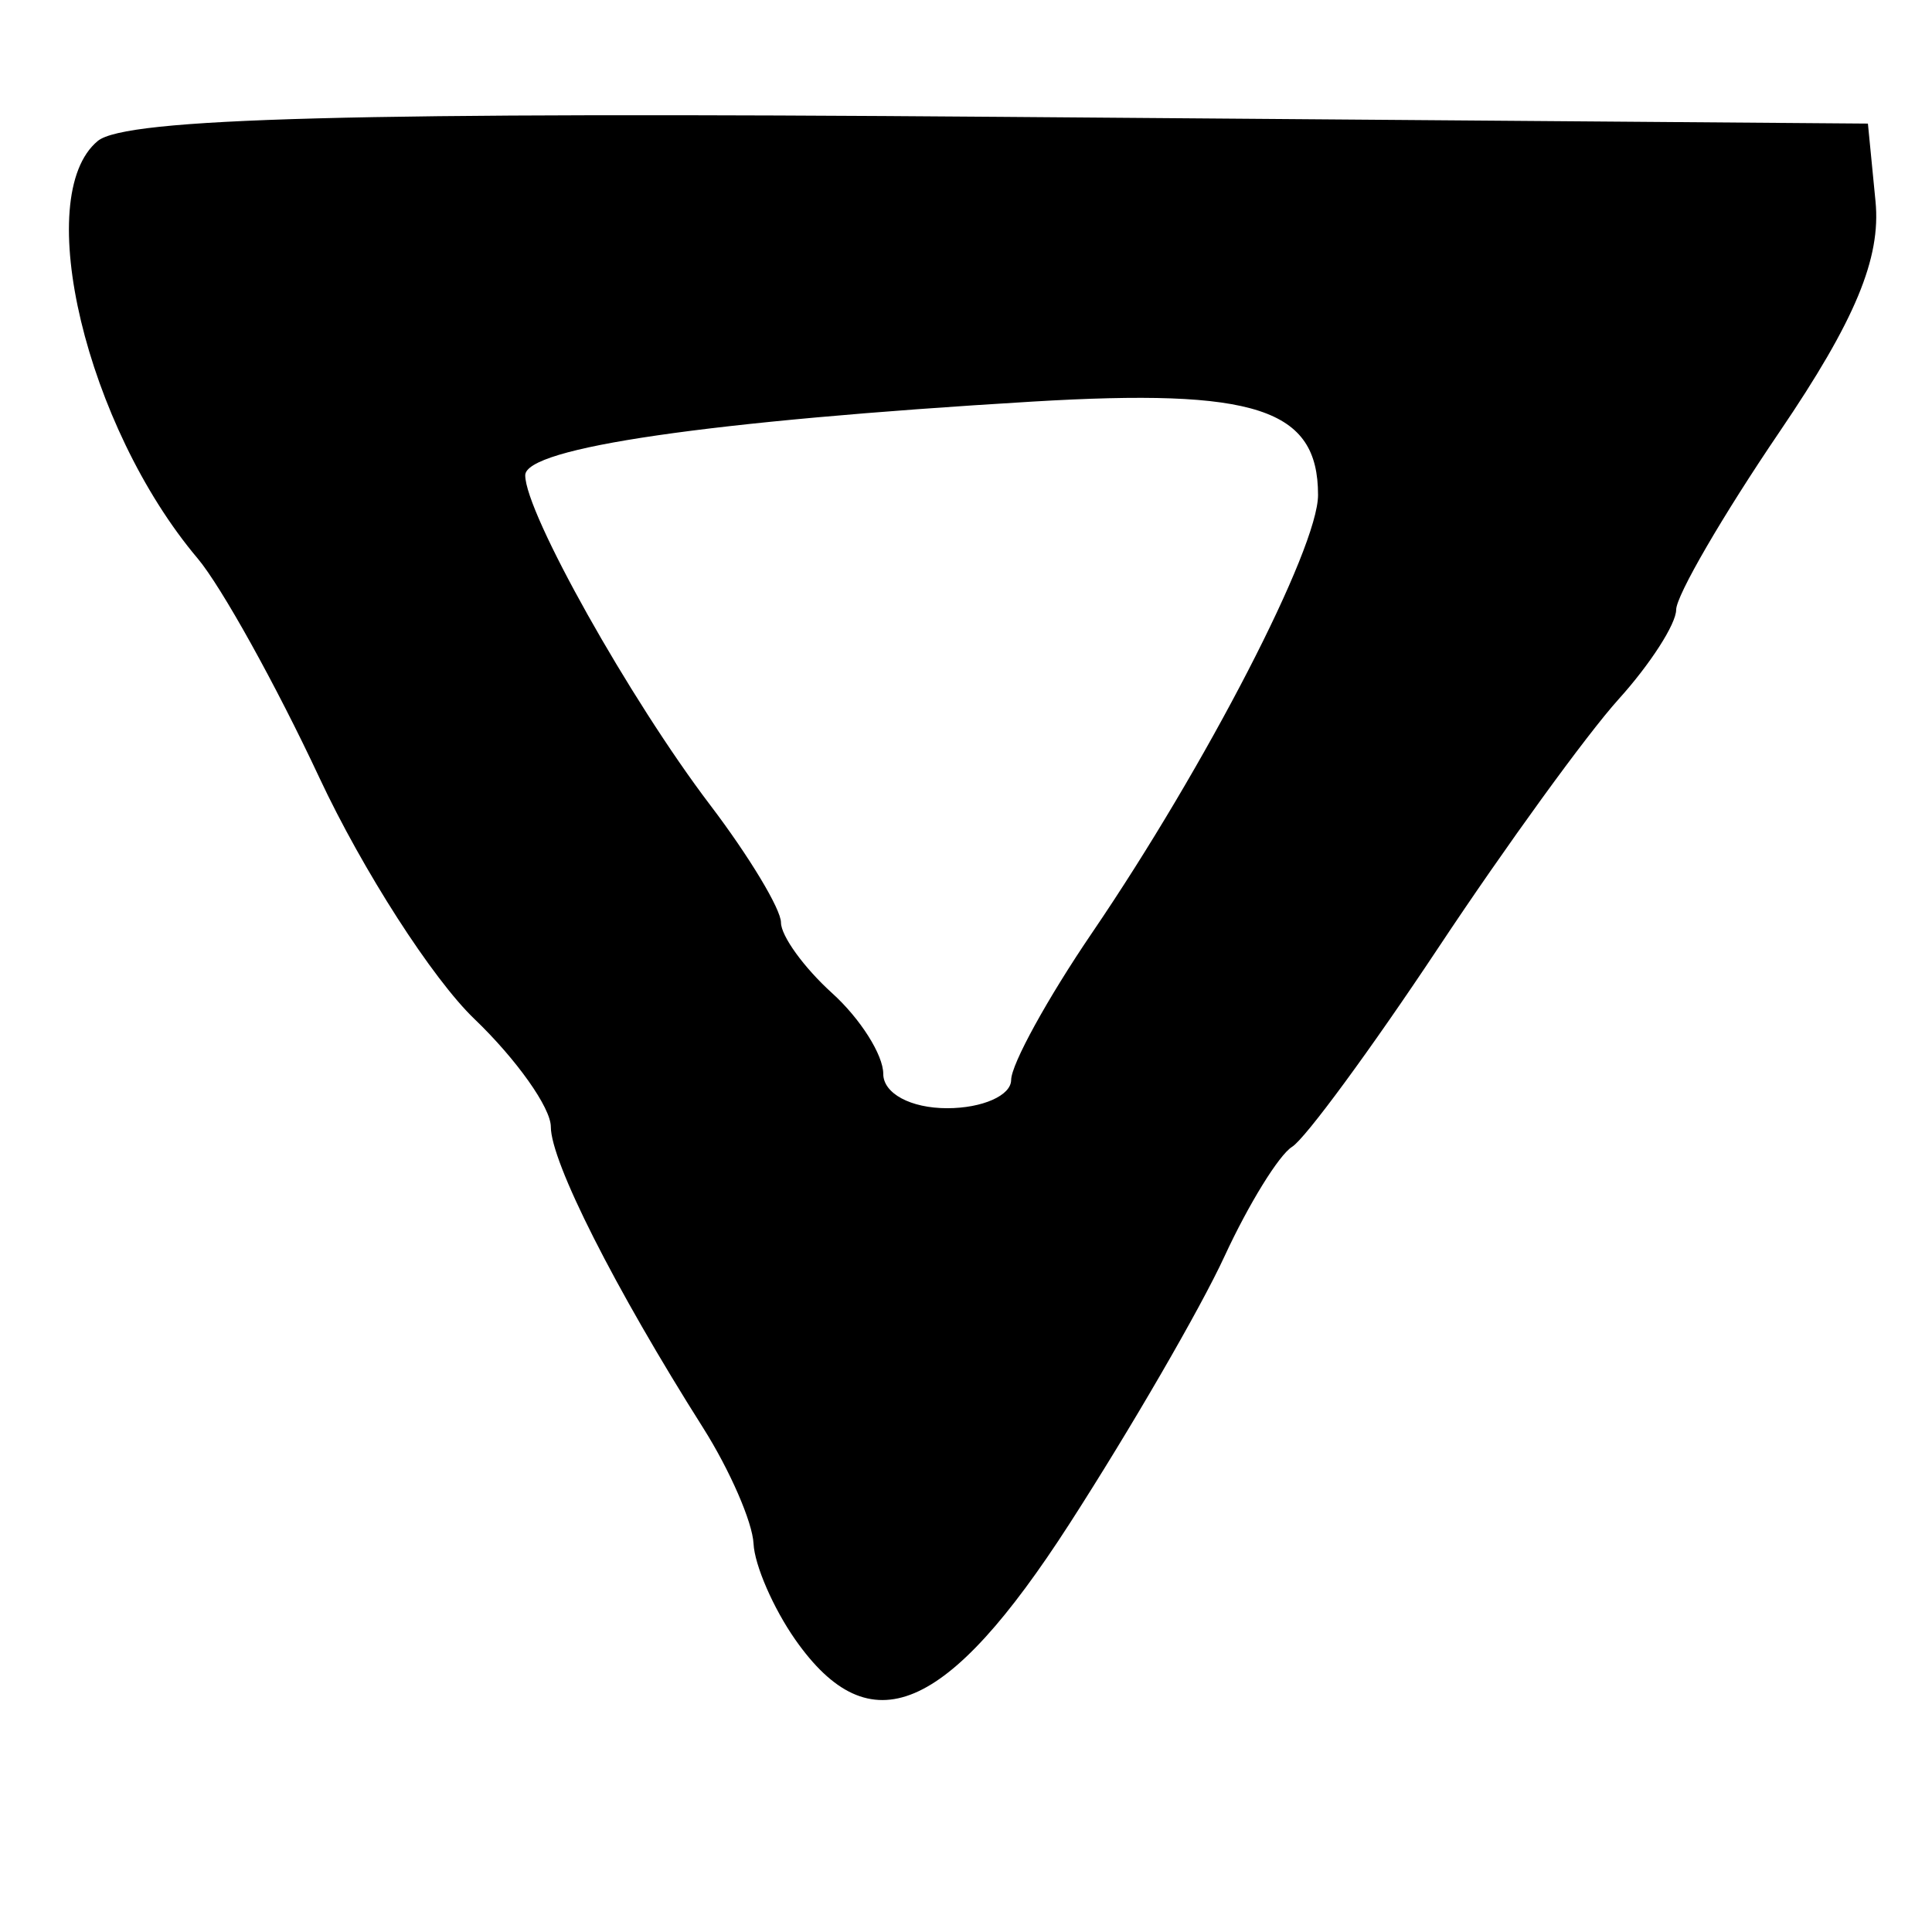
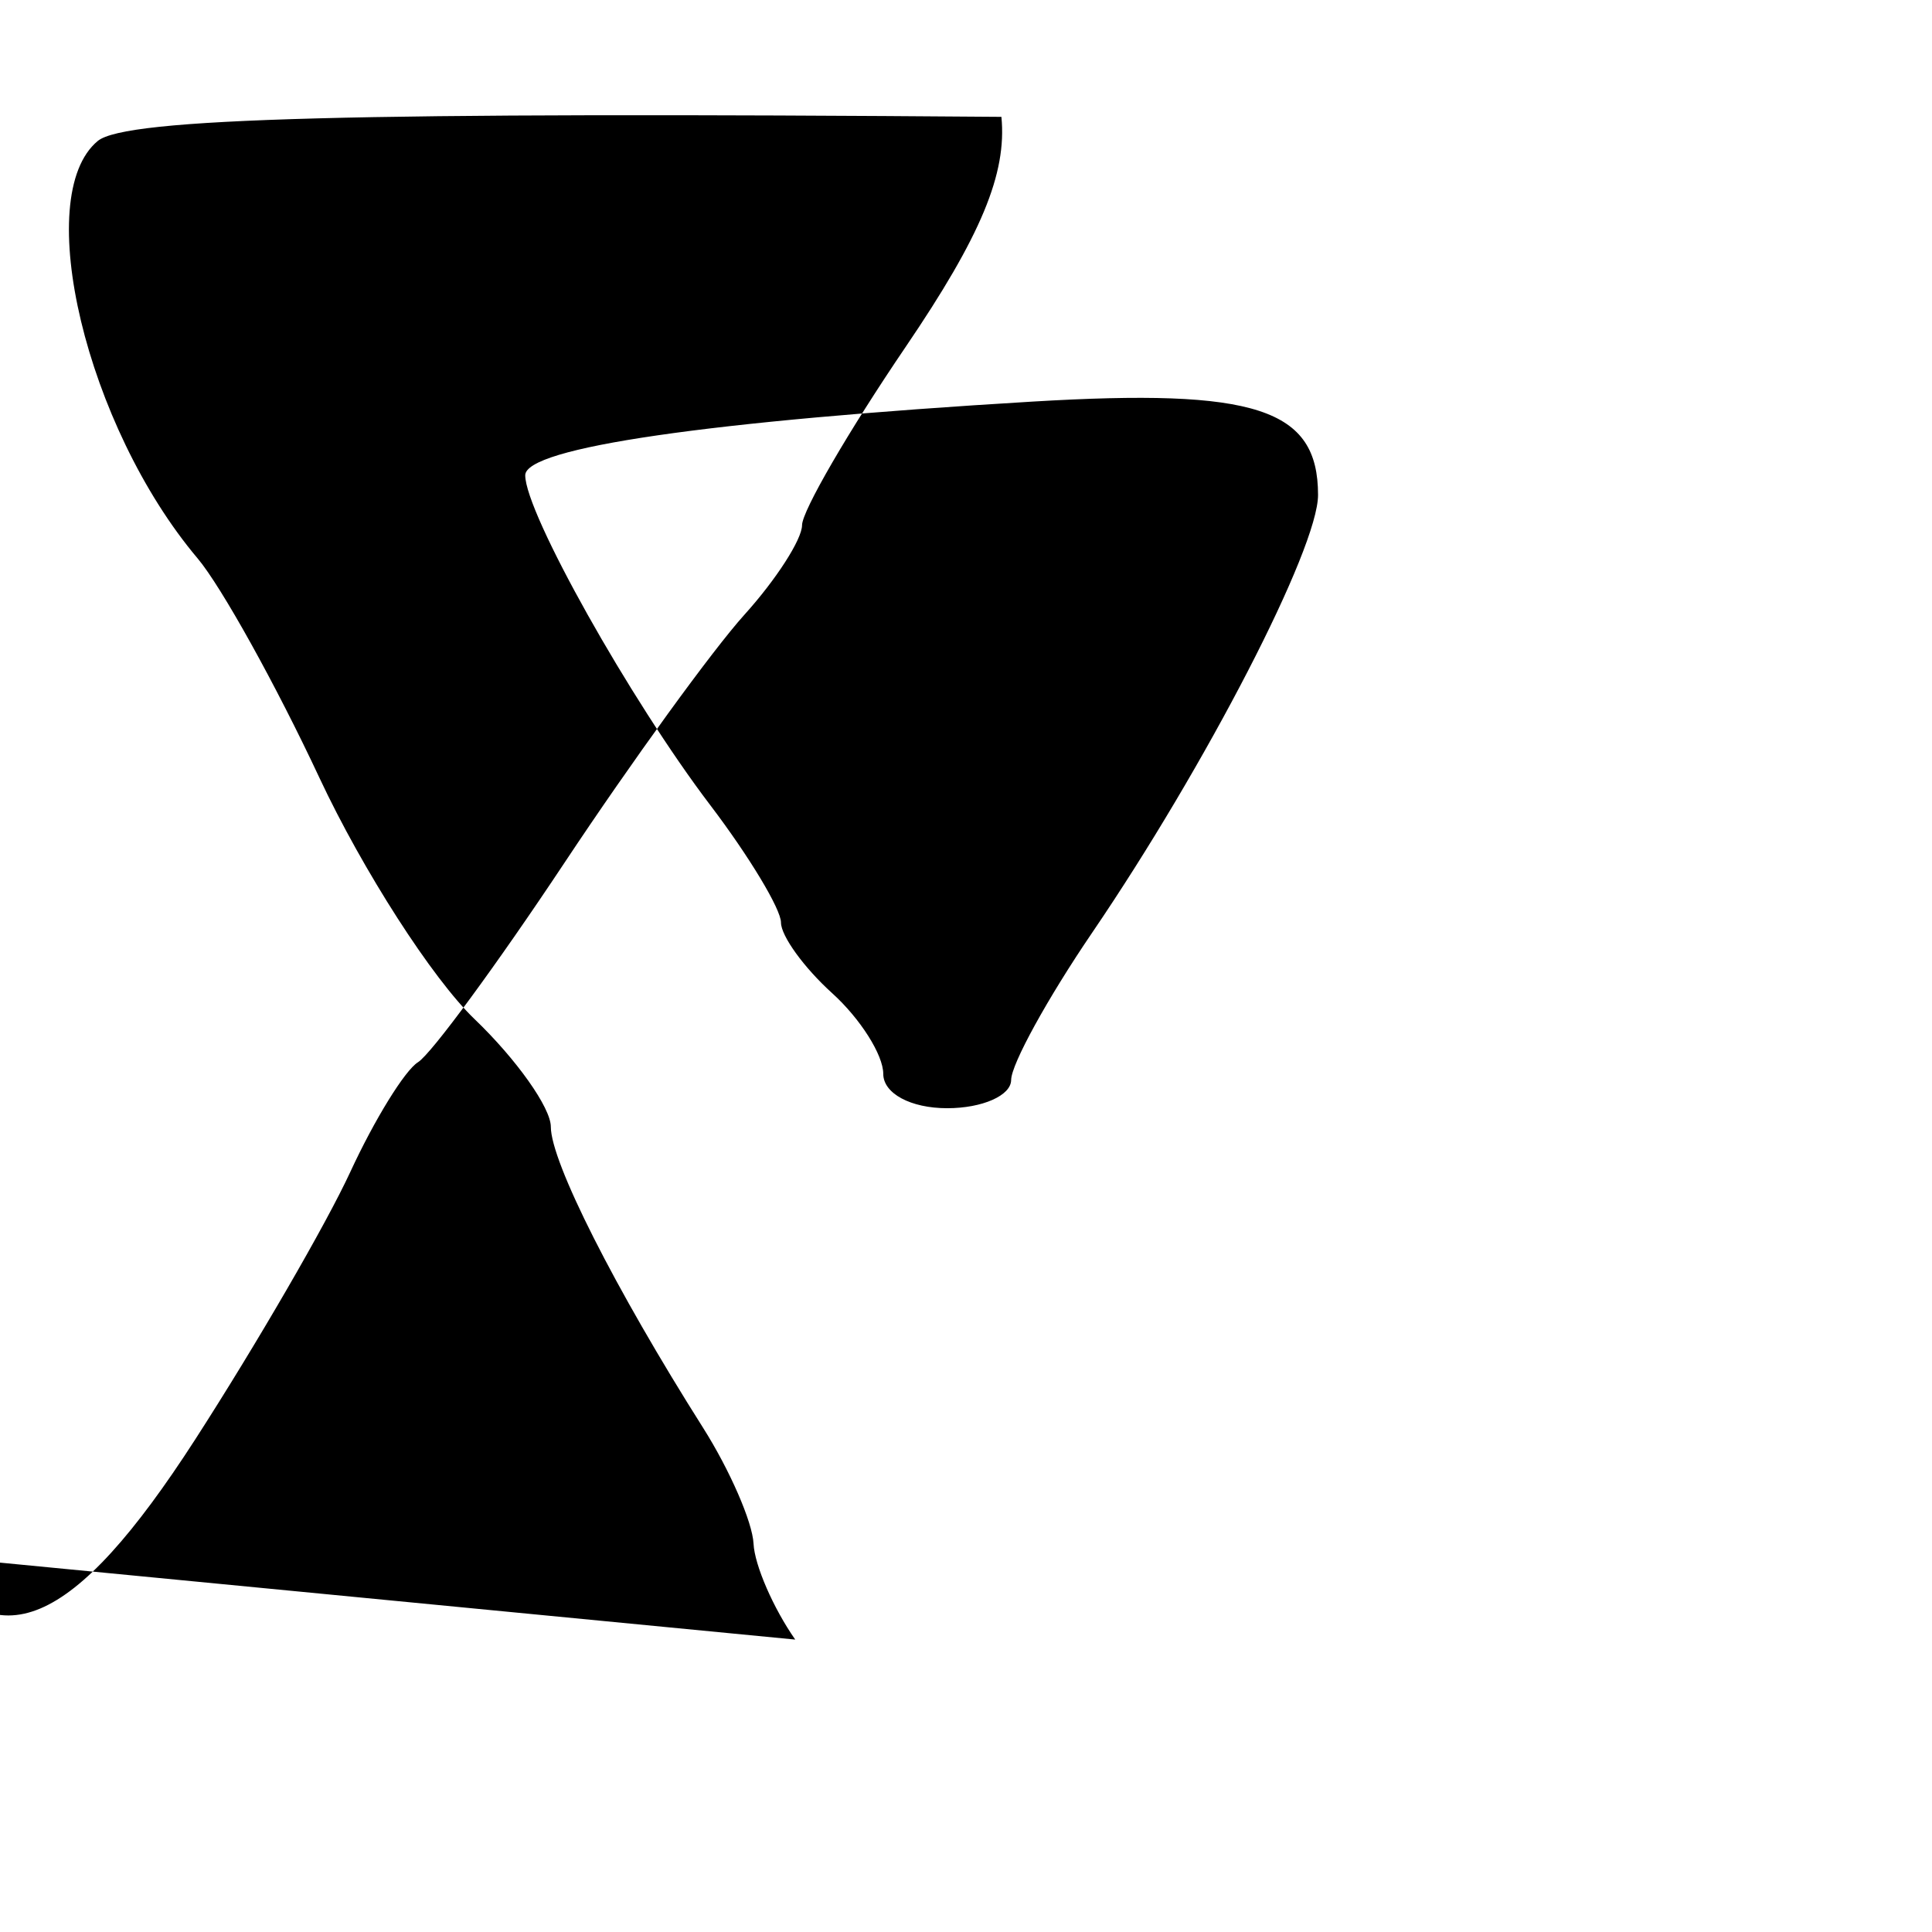
<svg xmlns="http://www.w3.org/2000/svg" xmlns:ns1="http://www.inkscape.org/namespaces/inkscape" xmlns:ns2="http://sodipodi.sourceforge.net/DTD/sodipodi-0.dtd" width="64px" height="64px" id="svg2816" version="1.1" ns1:version="0.47 r22583" ns2:docname="gupta_gujarat_u.svg">
  <defs id="defs2818">
    <ns1:perspective ns2:type="inkscape:persp3d" ns1:vp_x="0 : 32 : 1" ns1:vp_y="0 : 1000 : 0" ns1:vp_z="64 : 32 : 1" ns1:persp3d-origin="32 : 21.333333 : 1" id="perspective2824" />
    <ns1:perspective id="perspective2834" ns1:persp3d-origin="0.5 : 0.33333333 : 1" ns1:vp_z="1 : 0.5 : 1" ns1:vp_y="0 : 1000 : 0" ns1:vp_x="0 : 0.5 : 1" ns2:type="inkscape:persp3d" />
    <ns1:perspective id="perspective2850" ns1:persp3d-origin="0.5 : 0.33333333 : 1" ns1:vp_z="1 : 0.5 : 1" ns1:vp_y="0 : 1000 : 0" ns1:vp_x="0 : 0.5 : 1" ns2:type="inkscape:persp3d" />
    <ns1:perspective id="perspective2866" ns1:persp3d-origin="0.5 : 0.33333333 : 1" ns1:vp_z="1 : 0.5 : 1" ns1:vp_y="0 : 1000 : 0" ns1:vp_x="0 : 0.5 : 1" ns2:type="inkscape:persp3d" />
    <ns1:perspective id="perspective2882" ns1:persp3d-origin="0.5 : 0.33333333 : 1" ns1:vp_z="1 : 0.5 : 1" ns1:vp_y="0 : 1000 : 0" ns1:vp_x="0 : 0.5 : 1" ns2:type="inkscape:persp3d" />
    <ns1:perspective id="perspective2898" ns1:persp3d-origin="0.5 : 0.33333333 : 1" ns1:vp_z="1 : 0.5 : 1" ns1:vp_y="0 : 1000 : 0" ns1:vp_x="0 : 0.5 : 1" ns2:type="inkscape:persp3d" />
    <ns1:perspective id="perspective2914" ns1:persp3d-origin="0.5 : 0.33333333 : 1" ns1:vp_z="1 : 0.5 : 1" ns1:vp_y="0 : 1000 : 0" ns1:vp_x="0 : 0.5 : 1" ns2:type="inkscape:persp3d" />
    <ns1:perspective id="perspective2930" ns1:persp3d-origin="0.5 : 0.33333333 : 1" ns1:vp_z="1 : 0.5 : 1" ns1:vp_y="0 : 1000 : 0" ns1:vp_x="0 : 0.5 : 1" ns2:type="inkscape:persp3d" />
  </defs>
  <ns2:namedview id="base" pagecolor="#ffffff" bordercolor="#666666" borderopacity="1.0" ns1:pageopacity="0.0" ns1:pageshadow="2" ns1:zoom="3.8890873" ns1:cx="32" ns1:cy="11.429621" ns1:current-layer="layer1" showgrid="true" ns1:document-units="px" ns1:grid-bbox="true" ns1:window-width="889" ns1:window-height="765" ns1:window-x="56" ns1:window-y="56" ns1:window-maximized="0" />
  <g id="layer1" ns1:label="Layer 1" ns1:groupmode="layer">
-     <path style="fill:#000000" d="m 26.343,54.313 c -0.725,-1.036 -1.347,-2.465 -1.381,-3.177 -0.034,-0.712 -0.786,-2.438 -1.67,-3.836 -2.927,-4.625 -5.045,-8.812 -5.045,-9.974 0,-0.63 -1.139,-2.237 -2.531,-3.571 C 14.324,32.422 12.012,28.824 10.579,25.761 9.146,22.697 7.331,19.428 6.545,18.496 2.857,14.125 1.034,6.499 3.238,4.67 4.158,3.906 11.731,3.704 33.173,3.871 l 28.704,0.223 0.252,2.579 c 0.184,1.883 -0.672,3.94 -3.175,7.625 -1.885,2.775 -3.428,5.431 -3.429,5.901 -0.001,0.471 -0.86,1.805 -1.908,2.965 -1.048,1.16 -3.733,4.86 -5.965,8.223 -2.232,3.362 -4.414,6.333 -4.849,6.602 -0.435,0.269 -1.442,1.902 -2.24,3.629 -0.797,1.728 -3.108,5.714 -5.135,8.859 -4.061,6.301 -6.606,7.376 -9.085,3.836 z M 33.496,35.775 c 0,-0.515 1.205,-2.707 2.678,-4.871 3.786,-5.562 7.488,-12.735 7.488,-14.507 0,-2.864 -2.06,-3.537 -9.471,-3.093 -10.716,0.642 -16.792,1.525 -16.792,2.441 0,1.242 3.468,7.425 6.126,10.922 1.29,1.698 2.346,3.45 2.346,3.893 0,0.443 0.762,1.496 1.694,2.339 0.932,0.843 1.694,2.046 1.694,2.673 0,0.651 0.909,1.139 2.118,1.139 1.165,0 2.118,-0.421 2.118,-0.936 z" id="path2936" />
+     <path style="fill:#000000" d="m 26.343,54.313 c -0.725,-1.036 -1.347,-2.465 -1.381,-3.177 -0.034,-0.712 -0.786,-2.438 -1.67,-3.836 -2.927,-4.625 -5.045,-8.812 -5.045,-9.974 0,-0.63 -1.139,-2.237 -2.531,-3.571 C 14.324,32.422 12.012,28.824 10.579,25.761 9.146,22.697 7.331,19.428 6.545,18.496 2.857,14.125 1.034,6.499 3.238,4.67 4.158,3.906 11.731,3.704 33.173,3.871 c 0.184,1.883 -0.672,3.94 -3.175,7.625 -1.885,2.775 -3.428,5.431 -3.429,5.901 -0.001,0.471 -0.86,1.805 -1.908,2.965 -1.048,1.16 -3.733,4.86 -5.965,8.223 -2.232,3.362 -4.414,6.333 -4.849,6.602 -0.435,0.269 -1.442,1.902 -2.24,3.629 -0.797,1.728 -3.108,5.714 -5.135,8.859 -4.061,6.301 -6.606,7.376 -9.085,3.836 z M 33.496,35.775 c 0,-0.515 1.205,-2.707 2.678,-4.871 3.786,-5.562 7.488,-12.735 7.488,-14.507 0,-2.864 -2.06,-3.537 -9.471,-3.093 -10.716,0.642 -16.792,1.525 -16.792,2.441 0,1.242 3.468,7.425 6.126,10.922 1.29,1.698 2.346,3.45 2.346,3.893 0,0.443 0.762,1.496 1.694,2.339 0.932,0.843 1.694,2.046 1.694,2.673 0,0.651 0.909,1.139 2.118,1.139 1.165,0 2.118,-0.421 2.118,-0.936 z" id="path2936" />
  </g>
</svg>